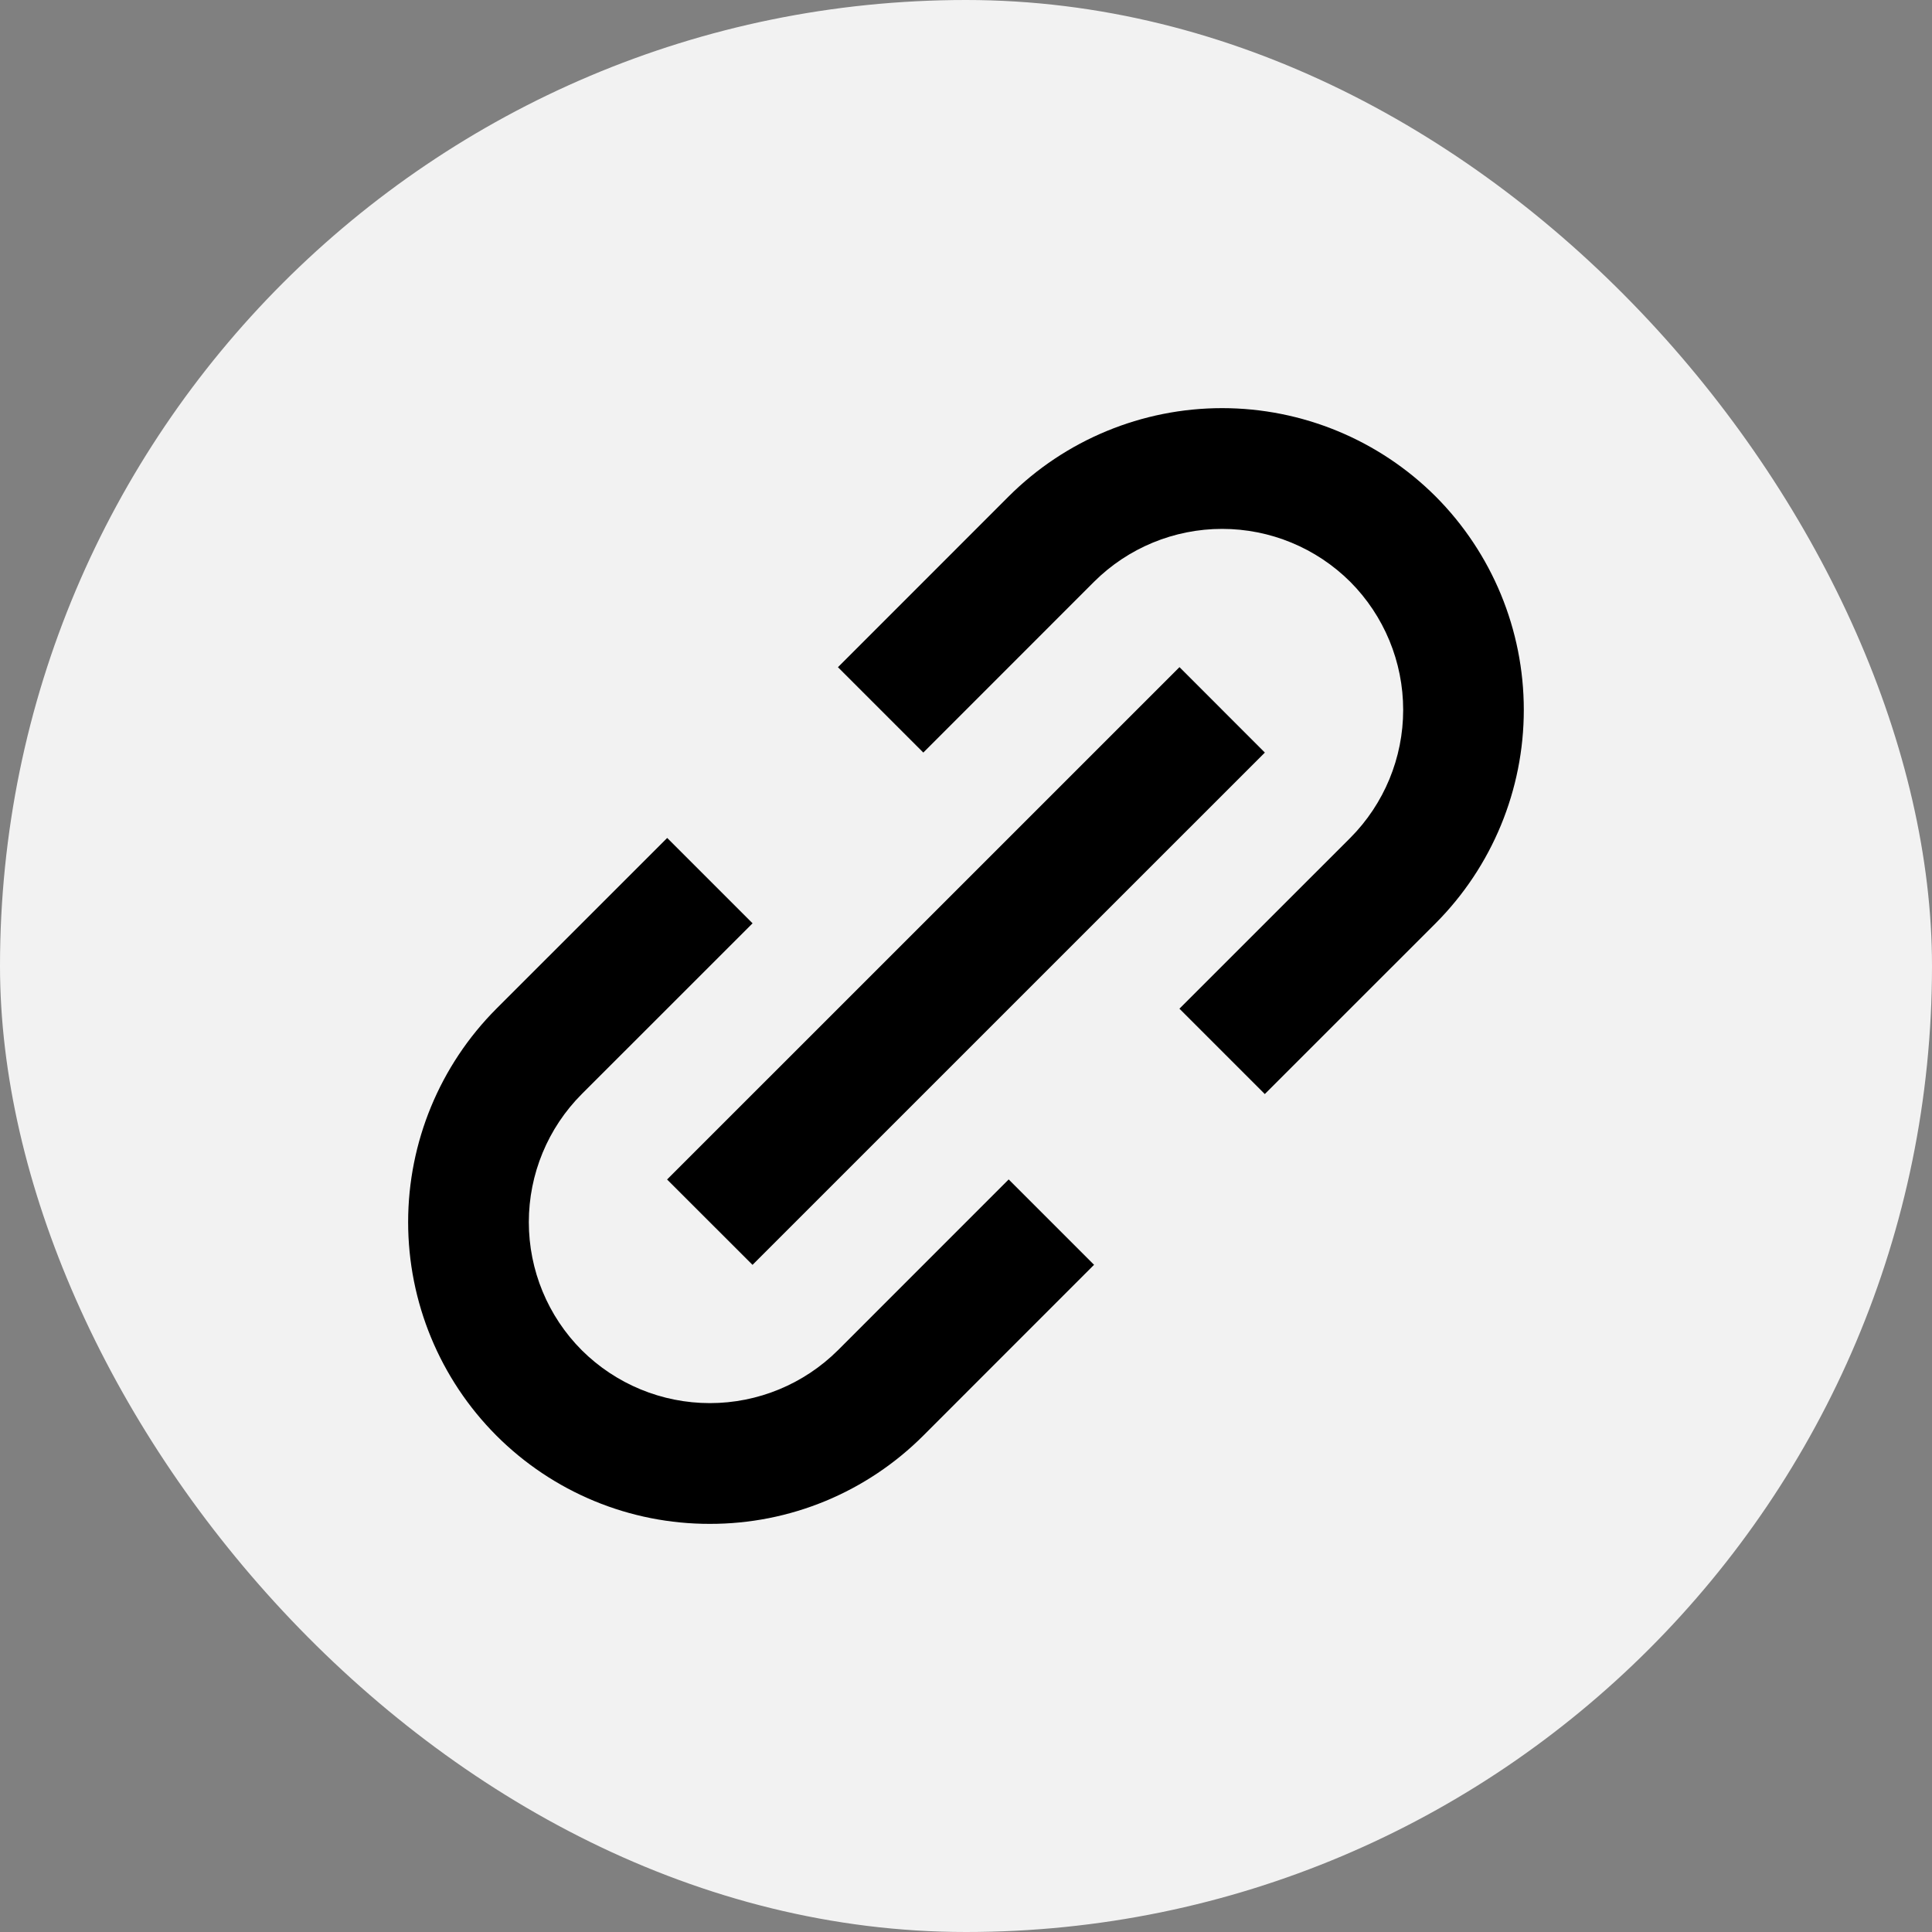
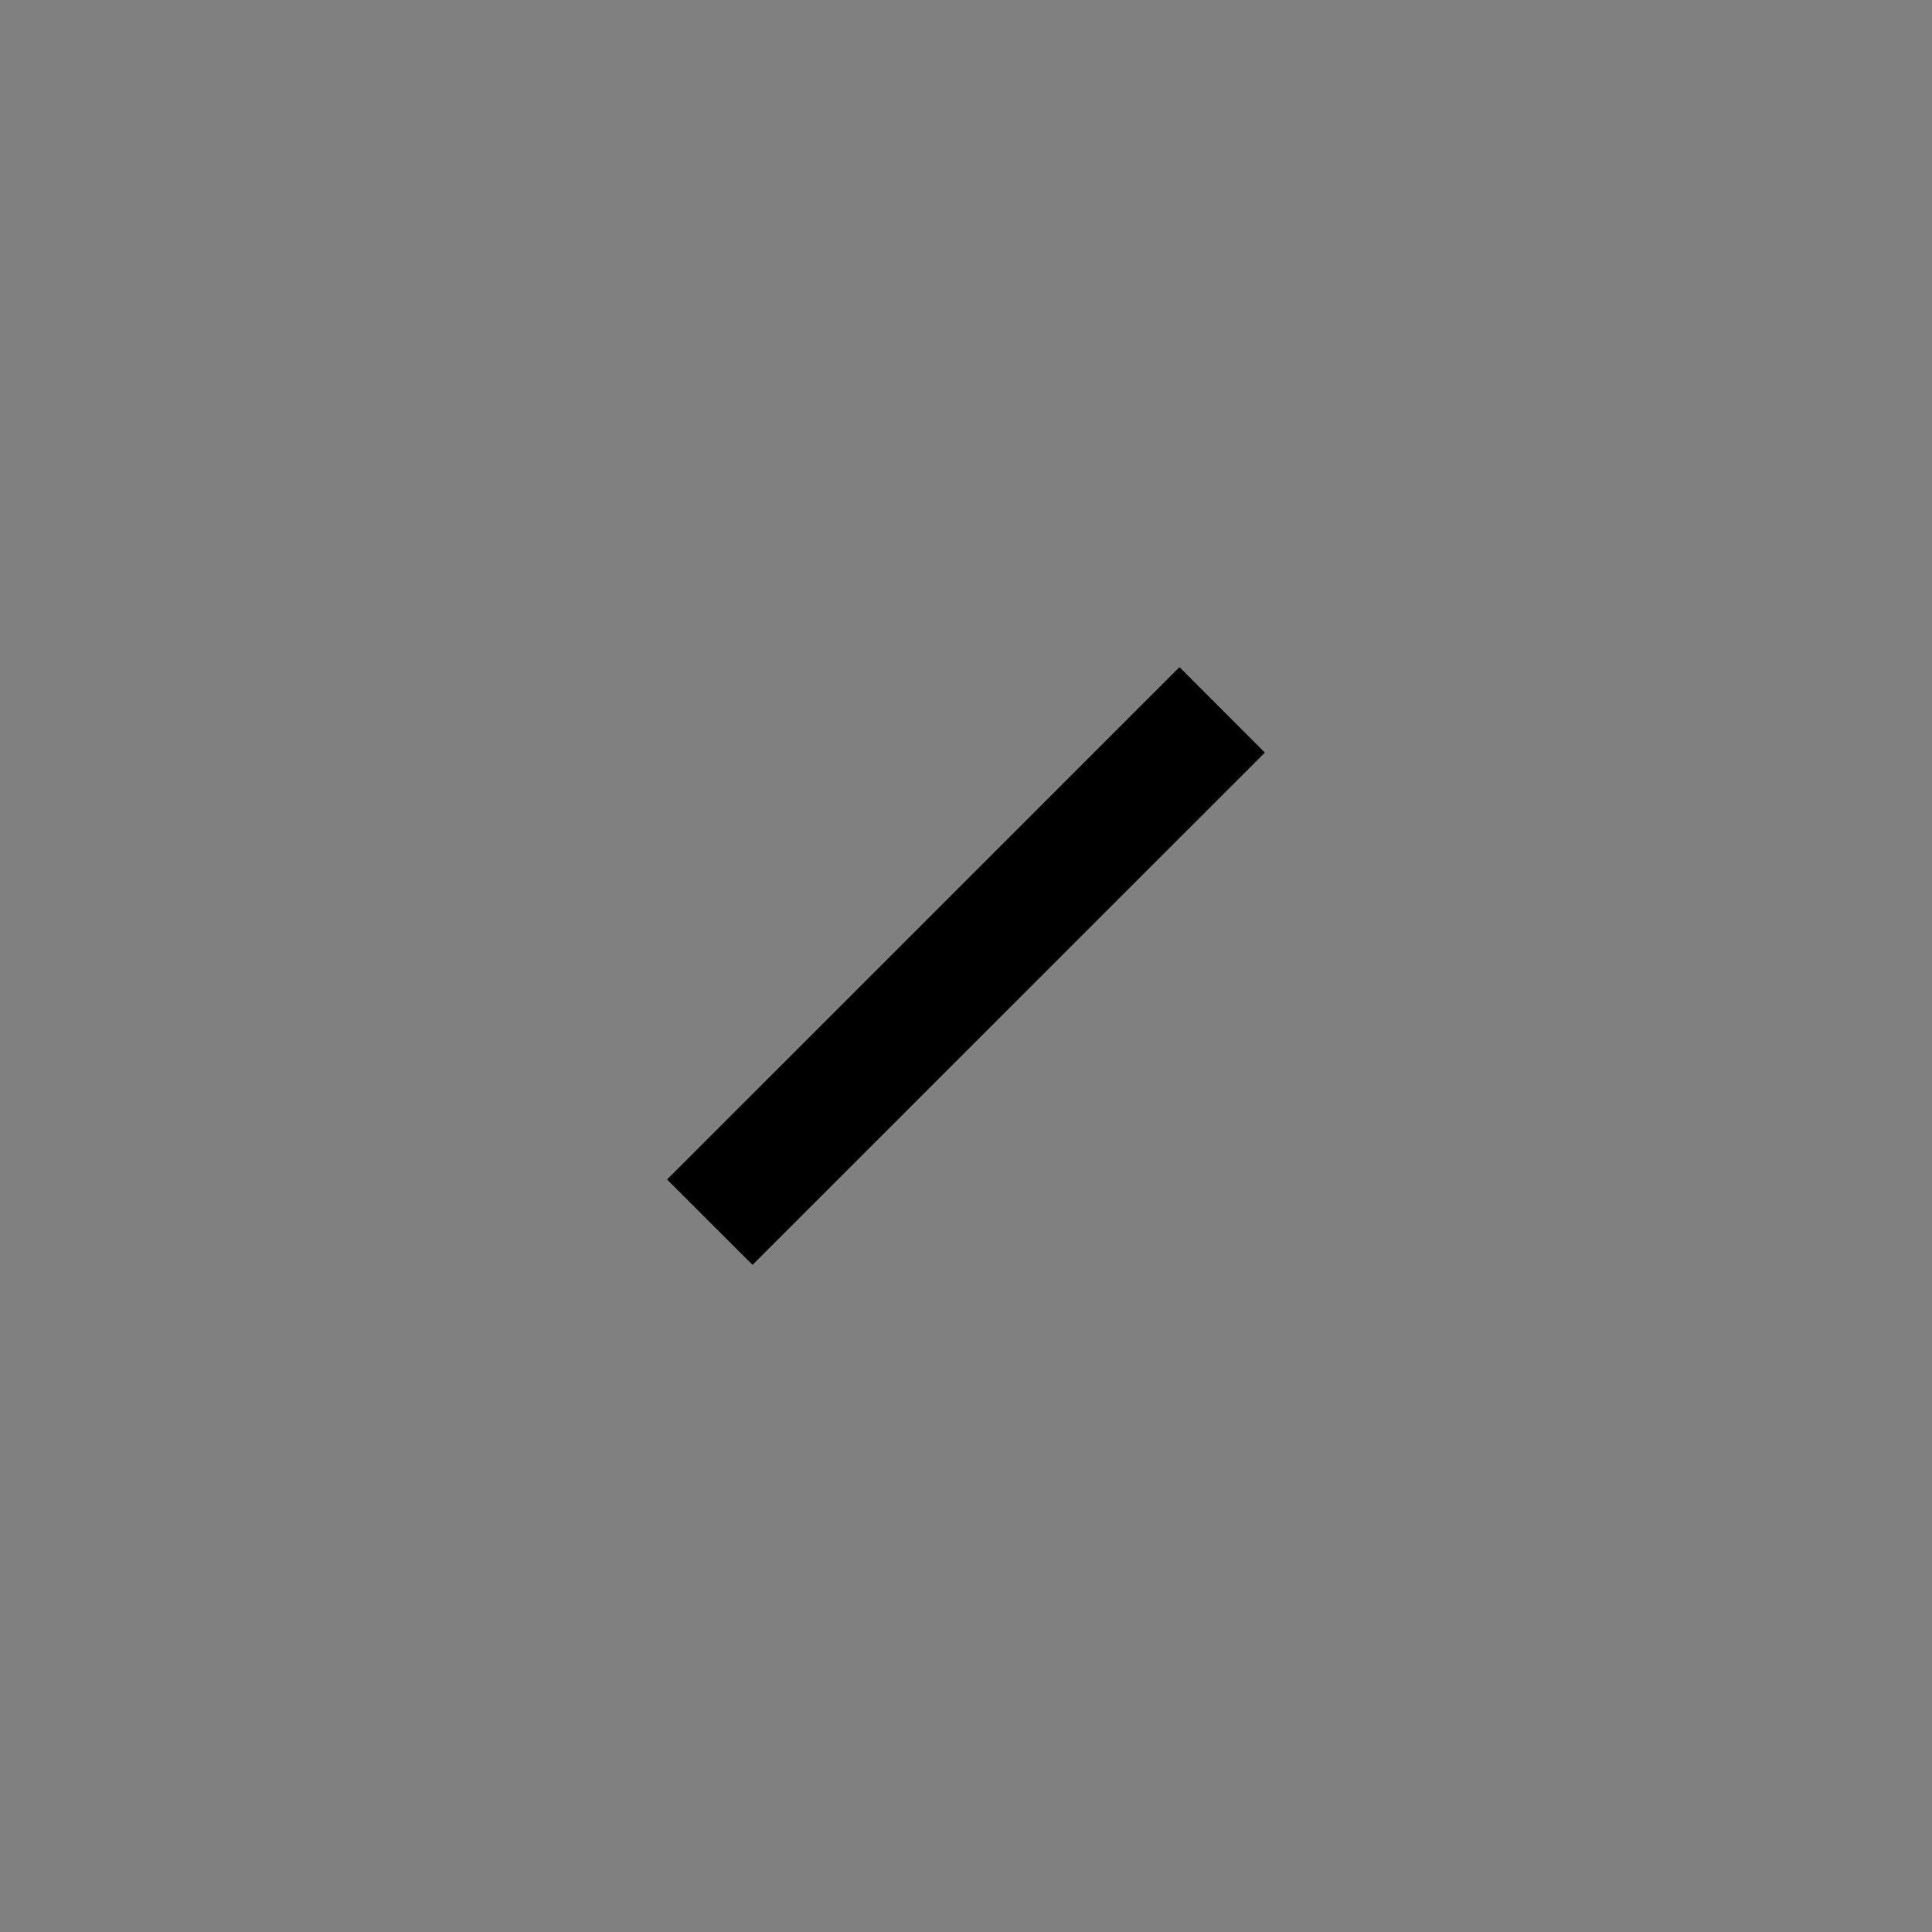
<svg xmlns="http://www.w3.org/2000/svg" width="32" height="32" viewBox="0 0 32 32" fill="none">
  <rect x="0" y="0" width="32" height="32" fill="#808080" stroke="none" />
-   <rect width="32" height="32" rx="16" fill="#F2F2F2" />
-   <path d="M8.222 23.778C8.686 24.242 9.237 24.611 9.844 24.862C10.45 25.113 11.101 25.241 11.757 25.24C12.414 25.241 13.064 25.113 13.671 24.862C14.278 24.611 14.829 24.242 15.293 23.778L18.121 20.949L16.707 19.535L13.879 22.364C13.315 22.925 12.553 23.24 11.758 23.24C10.962 23.24 10.2 22.925 9.636 22.364C9.074 21.801 8.759 21.038 8.759 20.242C8.759 19.447 9.074 18.684 9.636 18.121L12.465 15.293L11.051 13.879L8.222 16.707C7.286 17.645 6.76 18.917 6.76 20.242C6.76 21.568 7.286 22.84 8.222 23.778ZM23.778 15.293C24.714 14.354 25.239 13.083 25.239 11.758C25.239 10.432 24.714 9.161 23.778 8.222C22.84 7.286 21.568 6.76 20.242 6.76C18.917 6.76 17.645 7.286 16.707 8.222L13.879 11.051L15.293 12.465L18.121 9.636C18.684 9.075 19.447 8.76 20.242 8.76C21.038 8.76 21.8 9.075 22.364 9.636C22.925 10.199 23.241 10.962 23.241 11.758C23.241 12.553 22.925 13.316 22.364 13.879L19.535 16.707L20.949 18.121L23.778 15.293Z" fill="black" />
  <path d="M12.464 20.95L11.049 19.536L19.536 11.05L20.95 12.465L12.464 20.95Z" fill="black" />
</svg>